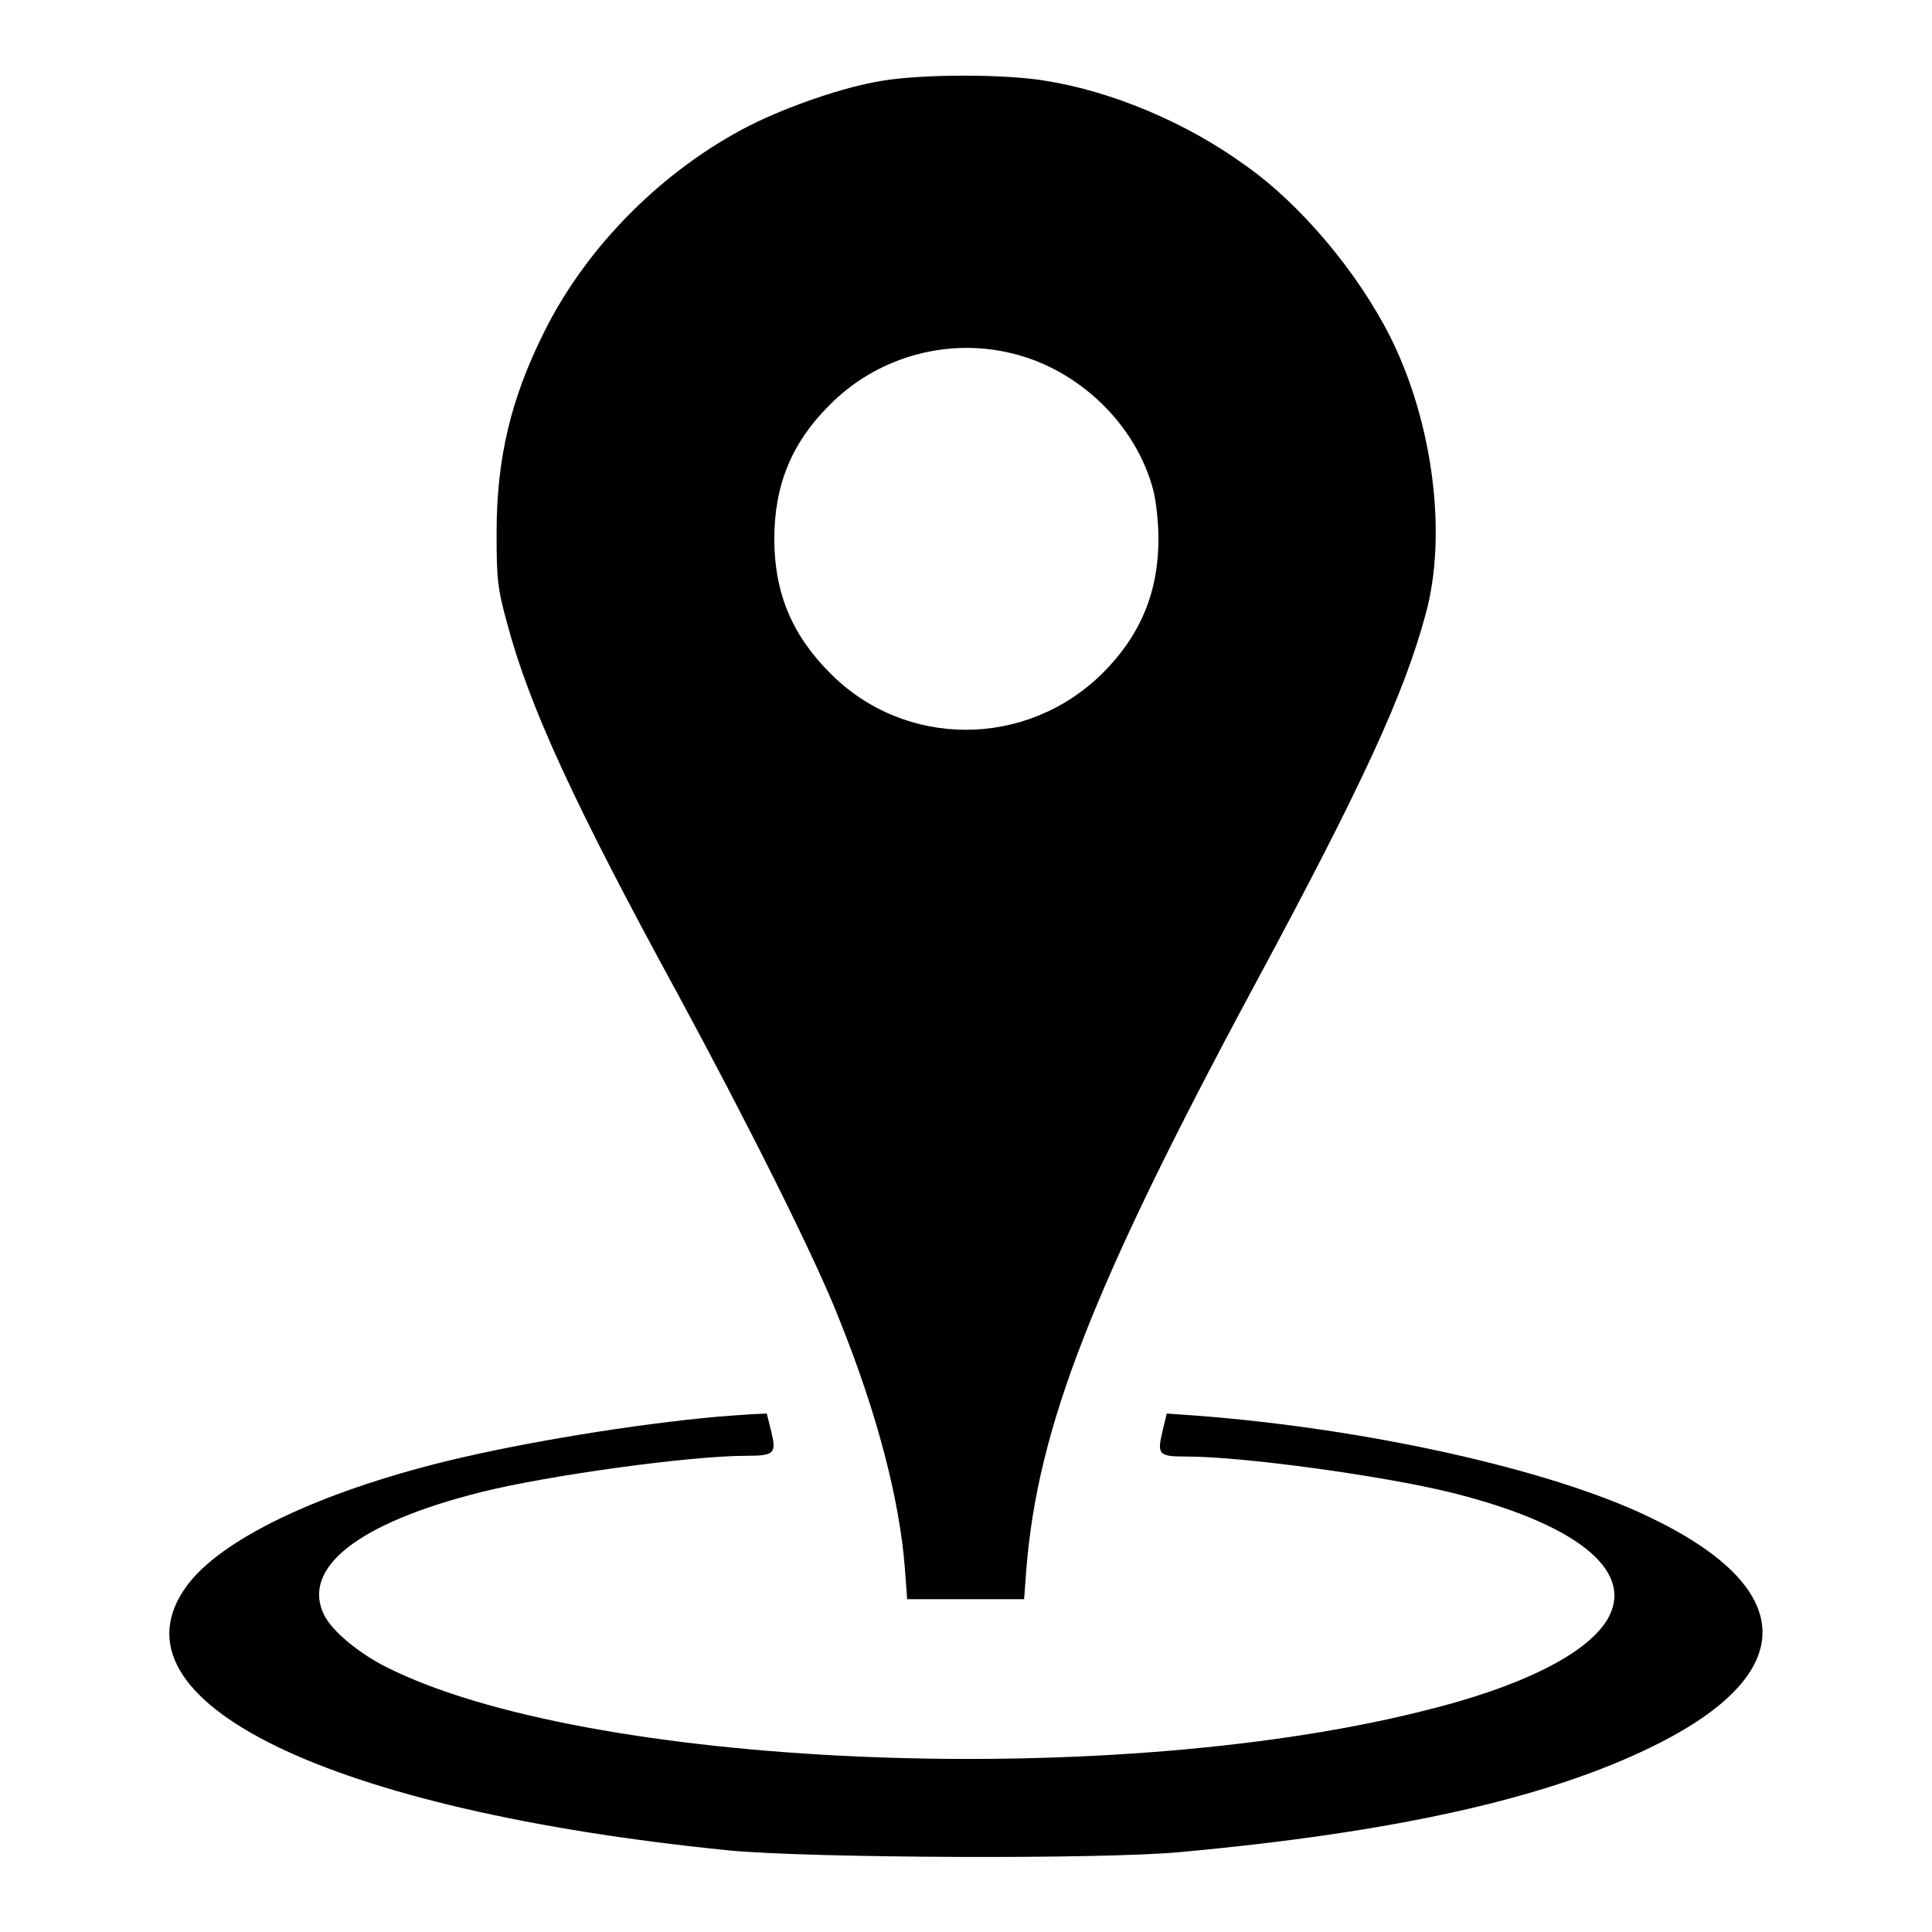
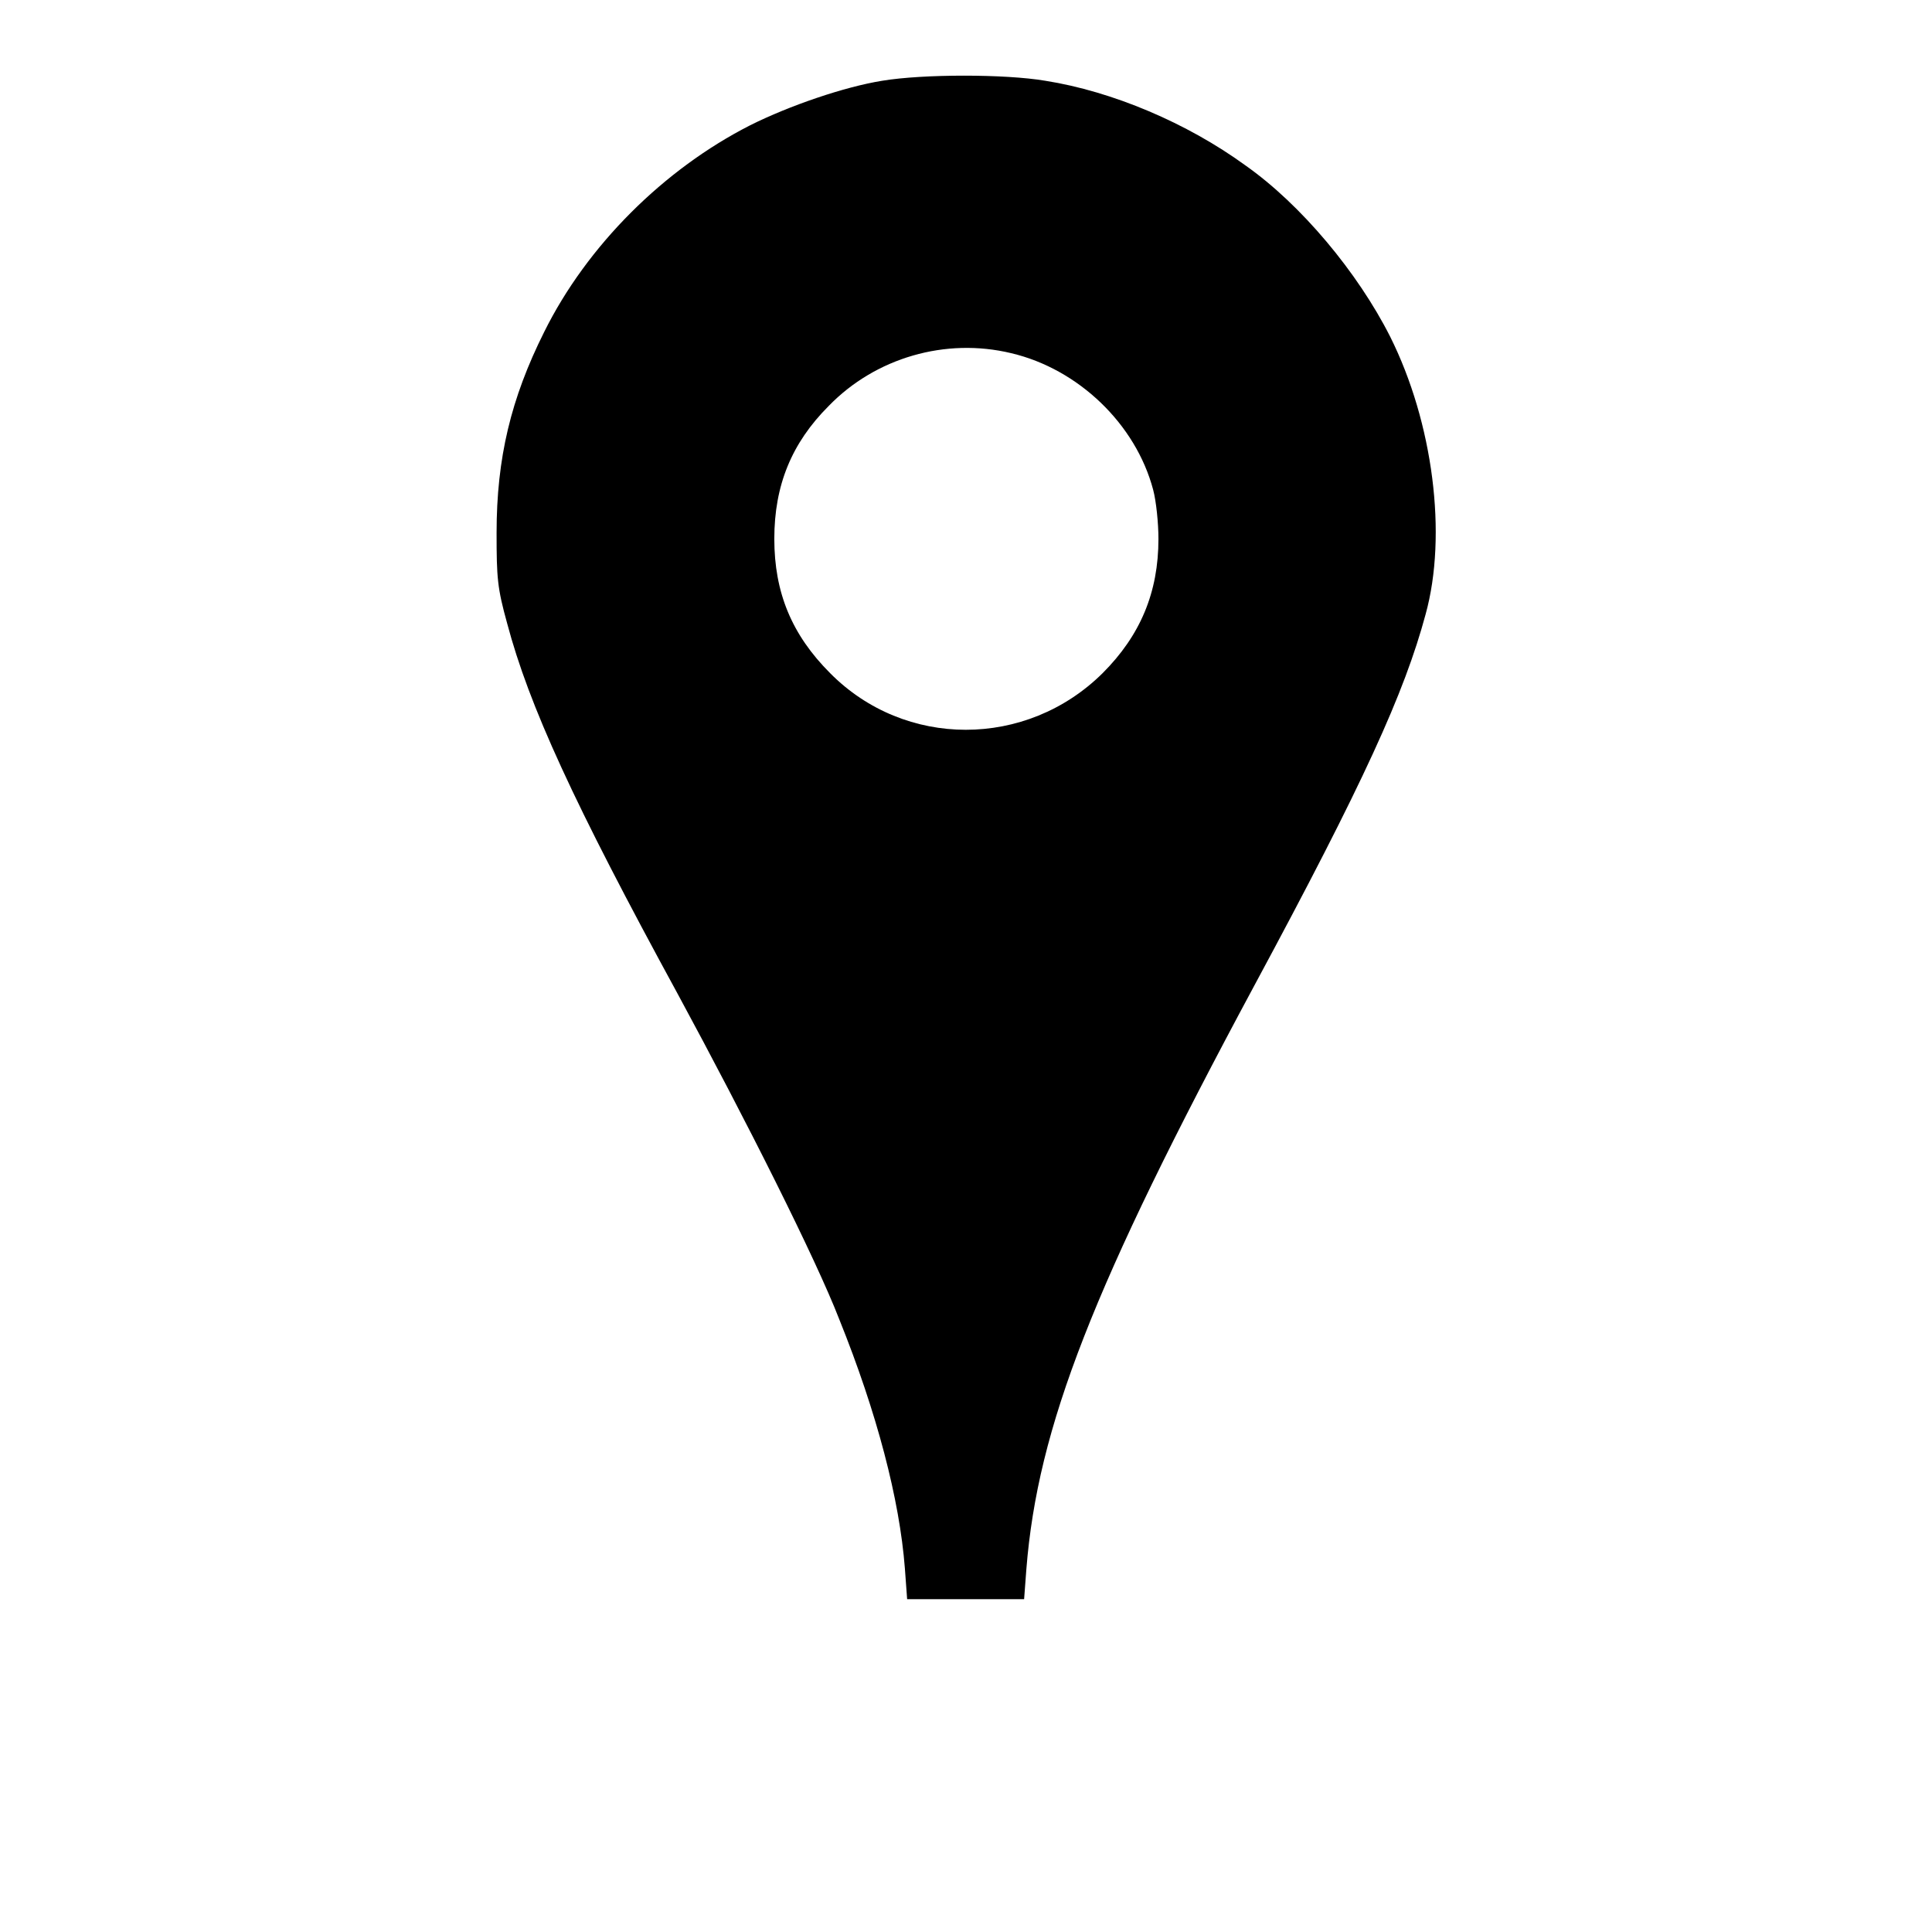
<svg xmlns="http://www.w3.org/2000/svg" version="1.1" x="0px" y="0px" viewBox="0 0 256 256" enable-background="new 0 0 256 256" xml:space="preserve">
  <g>
    <g>
      <g>
        <path fill="#000000" d="M116.9,10.7c-5,0.8-12.3,3.3-17.5,5.9C88,22.4,77.8,32.5,72.1,44c-4.4,8.8-6.3,16.7-6.3,26.6c0,6,0.1,7.3,1.4,12c2.9,10.9,8.8,23.8,22.6,49.1c9.1,16.8,18.3,35.1,21.4,43.1c5,12.4,8,23.9,8.7,33l0.3,4.1h7.8h7.7l0.3-4c1.5-18.8,8.8-37.5,30.2-77.3c14.5-26.9,19.9-38.8,22.7-49.2c2.9-10.5,1-25.4-4.7-36.8c-4.3-8.5-11.8-17.5-19.2-22.7c-7.7-5.6-17.6-9.8-26.5-11.2C133.2,9.8,122.3,9.8,116.9,10.7z M134,46.8c8.9,2.1,16.5,9.4,18.8,18.1c0.4,1.5,0.7,4.4,0.7,6.5c0,7.1-2.4,12.8-7.4,17.8c-10.1,10-26.2,10-36.1,0c-5.1-5.1-7.4-10.7-7.4-17.8c0-7.1,2.3-12.7,7.2-17.6C116,47.4,125.3,44.7,134,46.8z" />
-         <path fill="#000000" d="M95.3,187.7c-11.2,1-25.8,3.4-36.1,5.9c-17.1,4.2-30,10.4-34.5,16.6c-11,15.2,18.9,29.7,72,35c10.6,1,49.4,1.2,59.8,0.2c28.3-2.6,48.5-7.1,62.5-14c19.6-9.6,19.4-21-0.7-30.5c-13.2-6.3-37.4-11.6-59.5-13.3l-4.2-0.3l-0.6,2.5c-0.7,3-0.4,3.2,3.3,3.2c7.5,0,26.3,2.6,35.1,4.8c16.4,4.1,24,10.2,20.8,16.4c-2.5,4.8-11.6,9.4-25.4,12.7c-41.9,10.3-110.2,7.3-136.6-6c-3.6-1.8-7.1-4.7-8.2-6.8c-3.2-6.3,4.4-12.3,20.8-16.4c8.8-2.2,27.6-4.8,35.1-4.8c3.7,0,4-0.3,3.3-3.2l-0.6-2.4l-2.1,0.1C98.2,187.5,96.4,187.6,95.3,187.7z" />
      </g>
    </g>
  </g>
</svg>